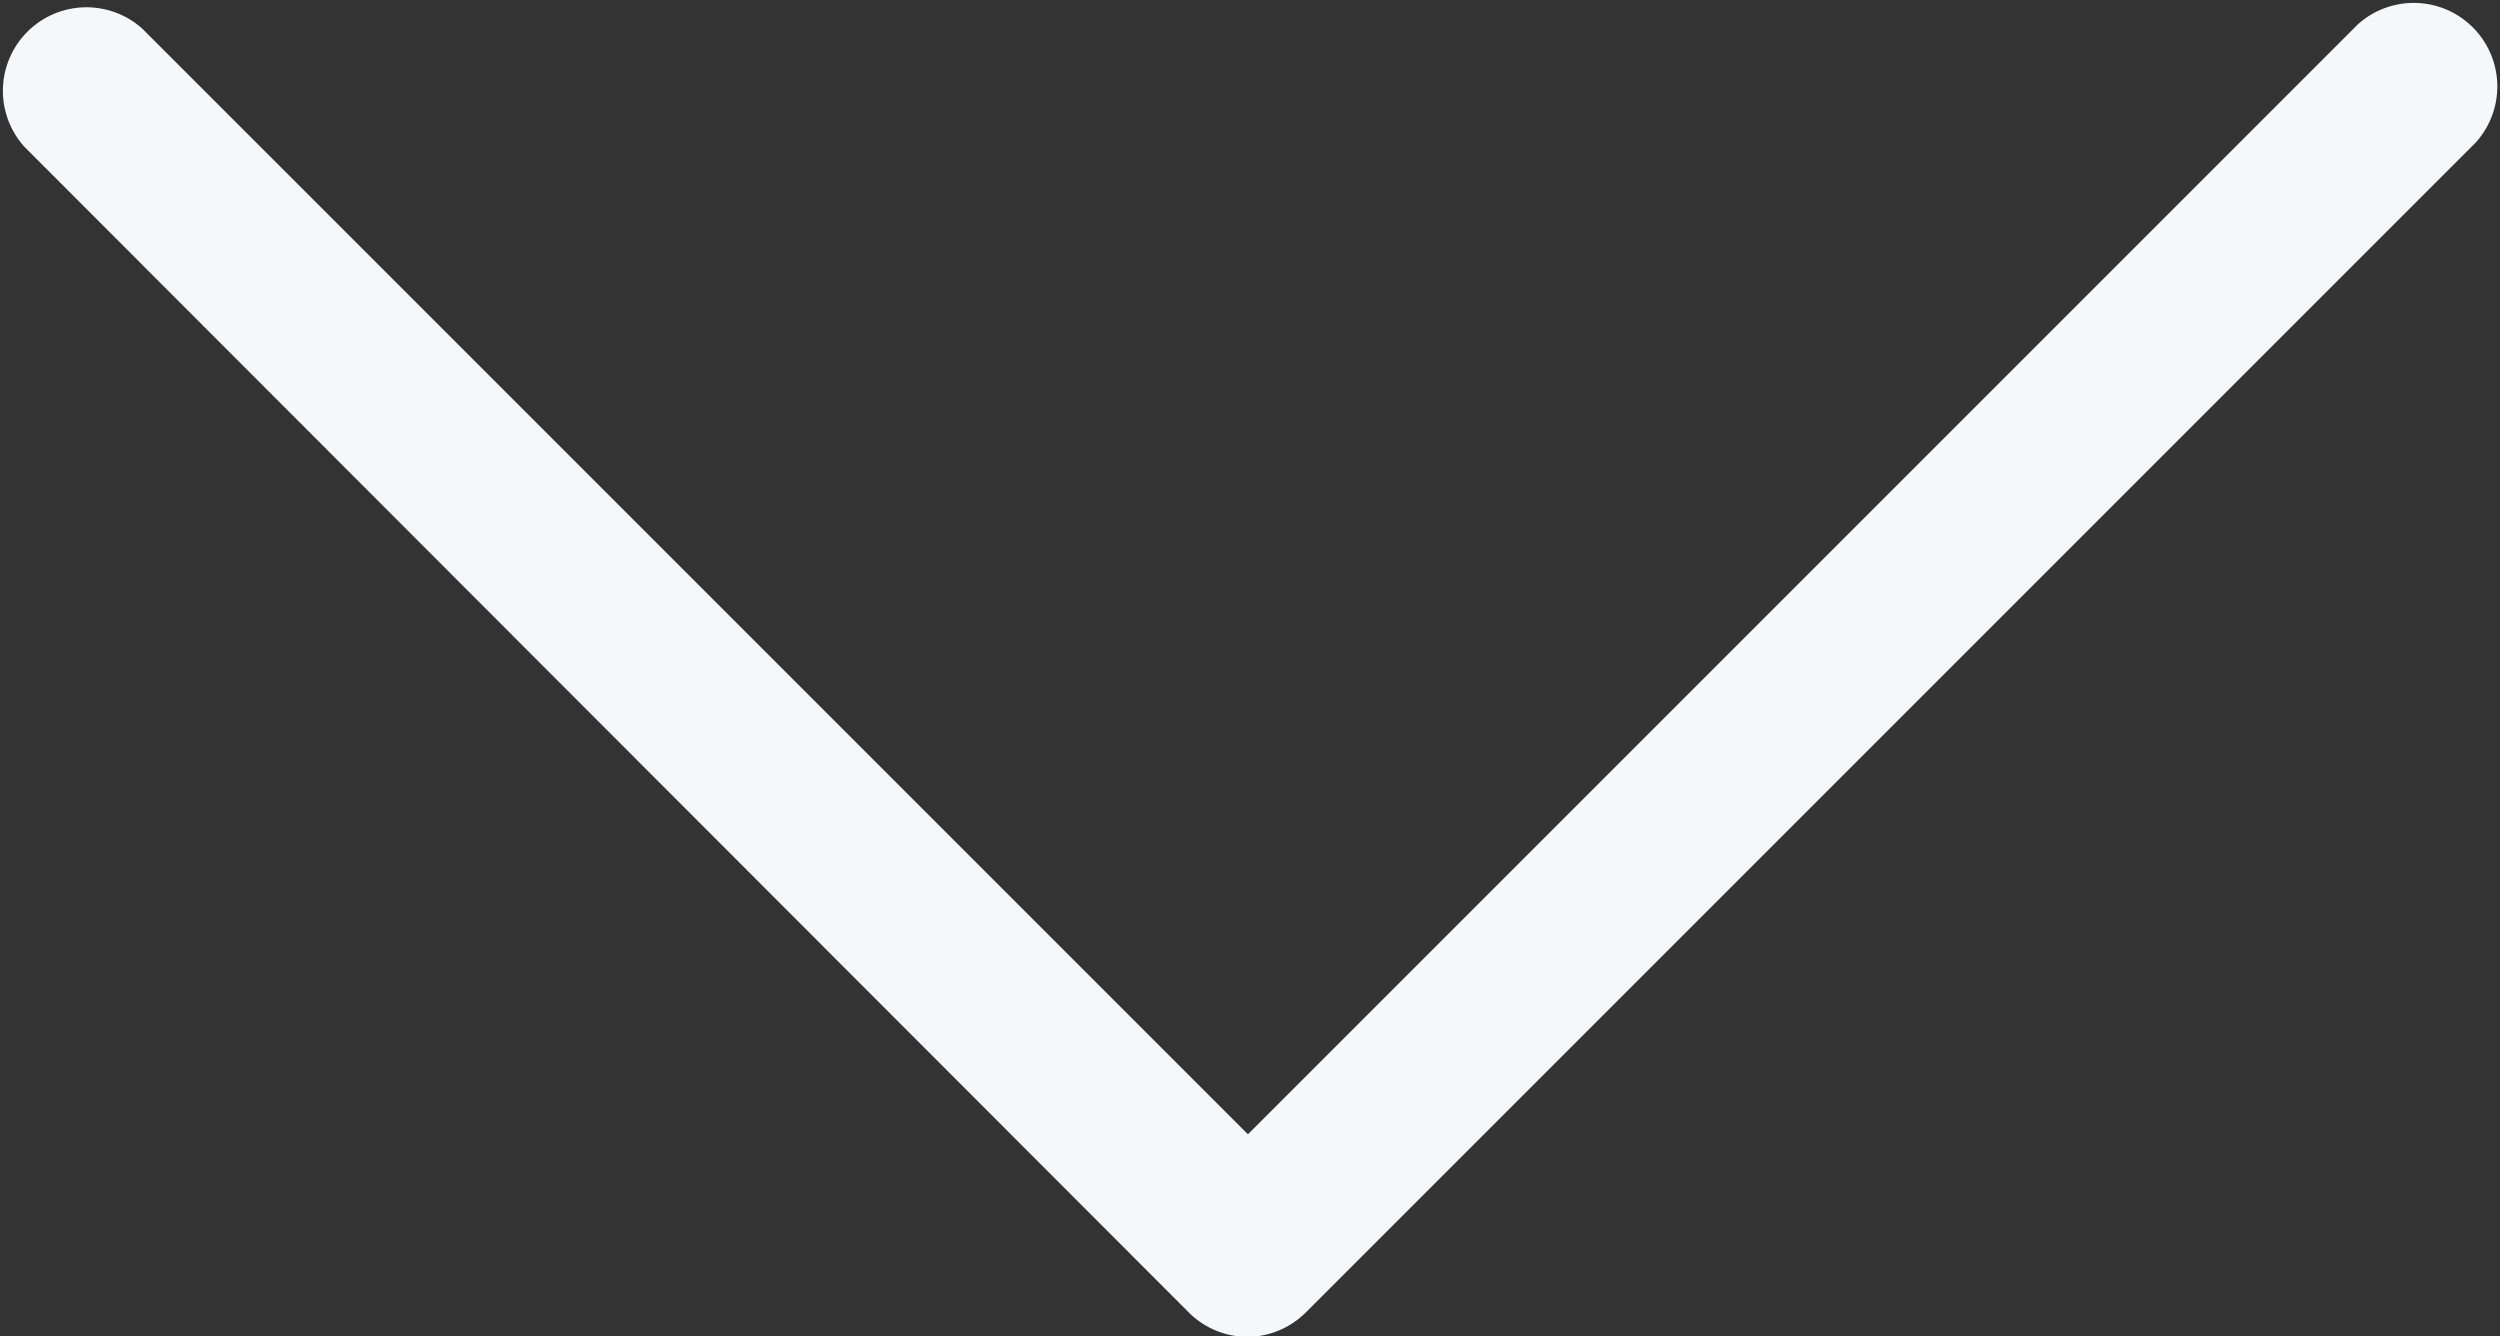
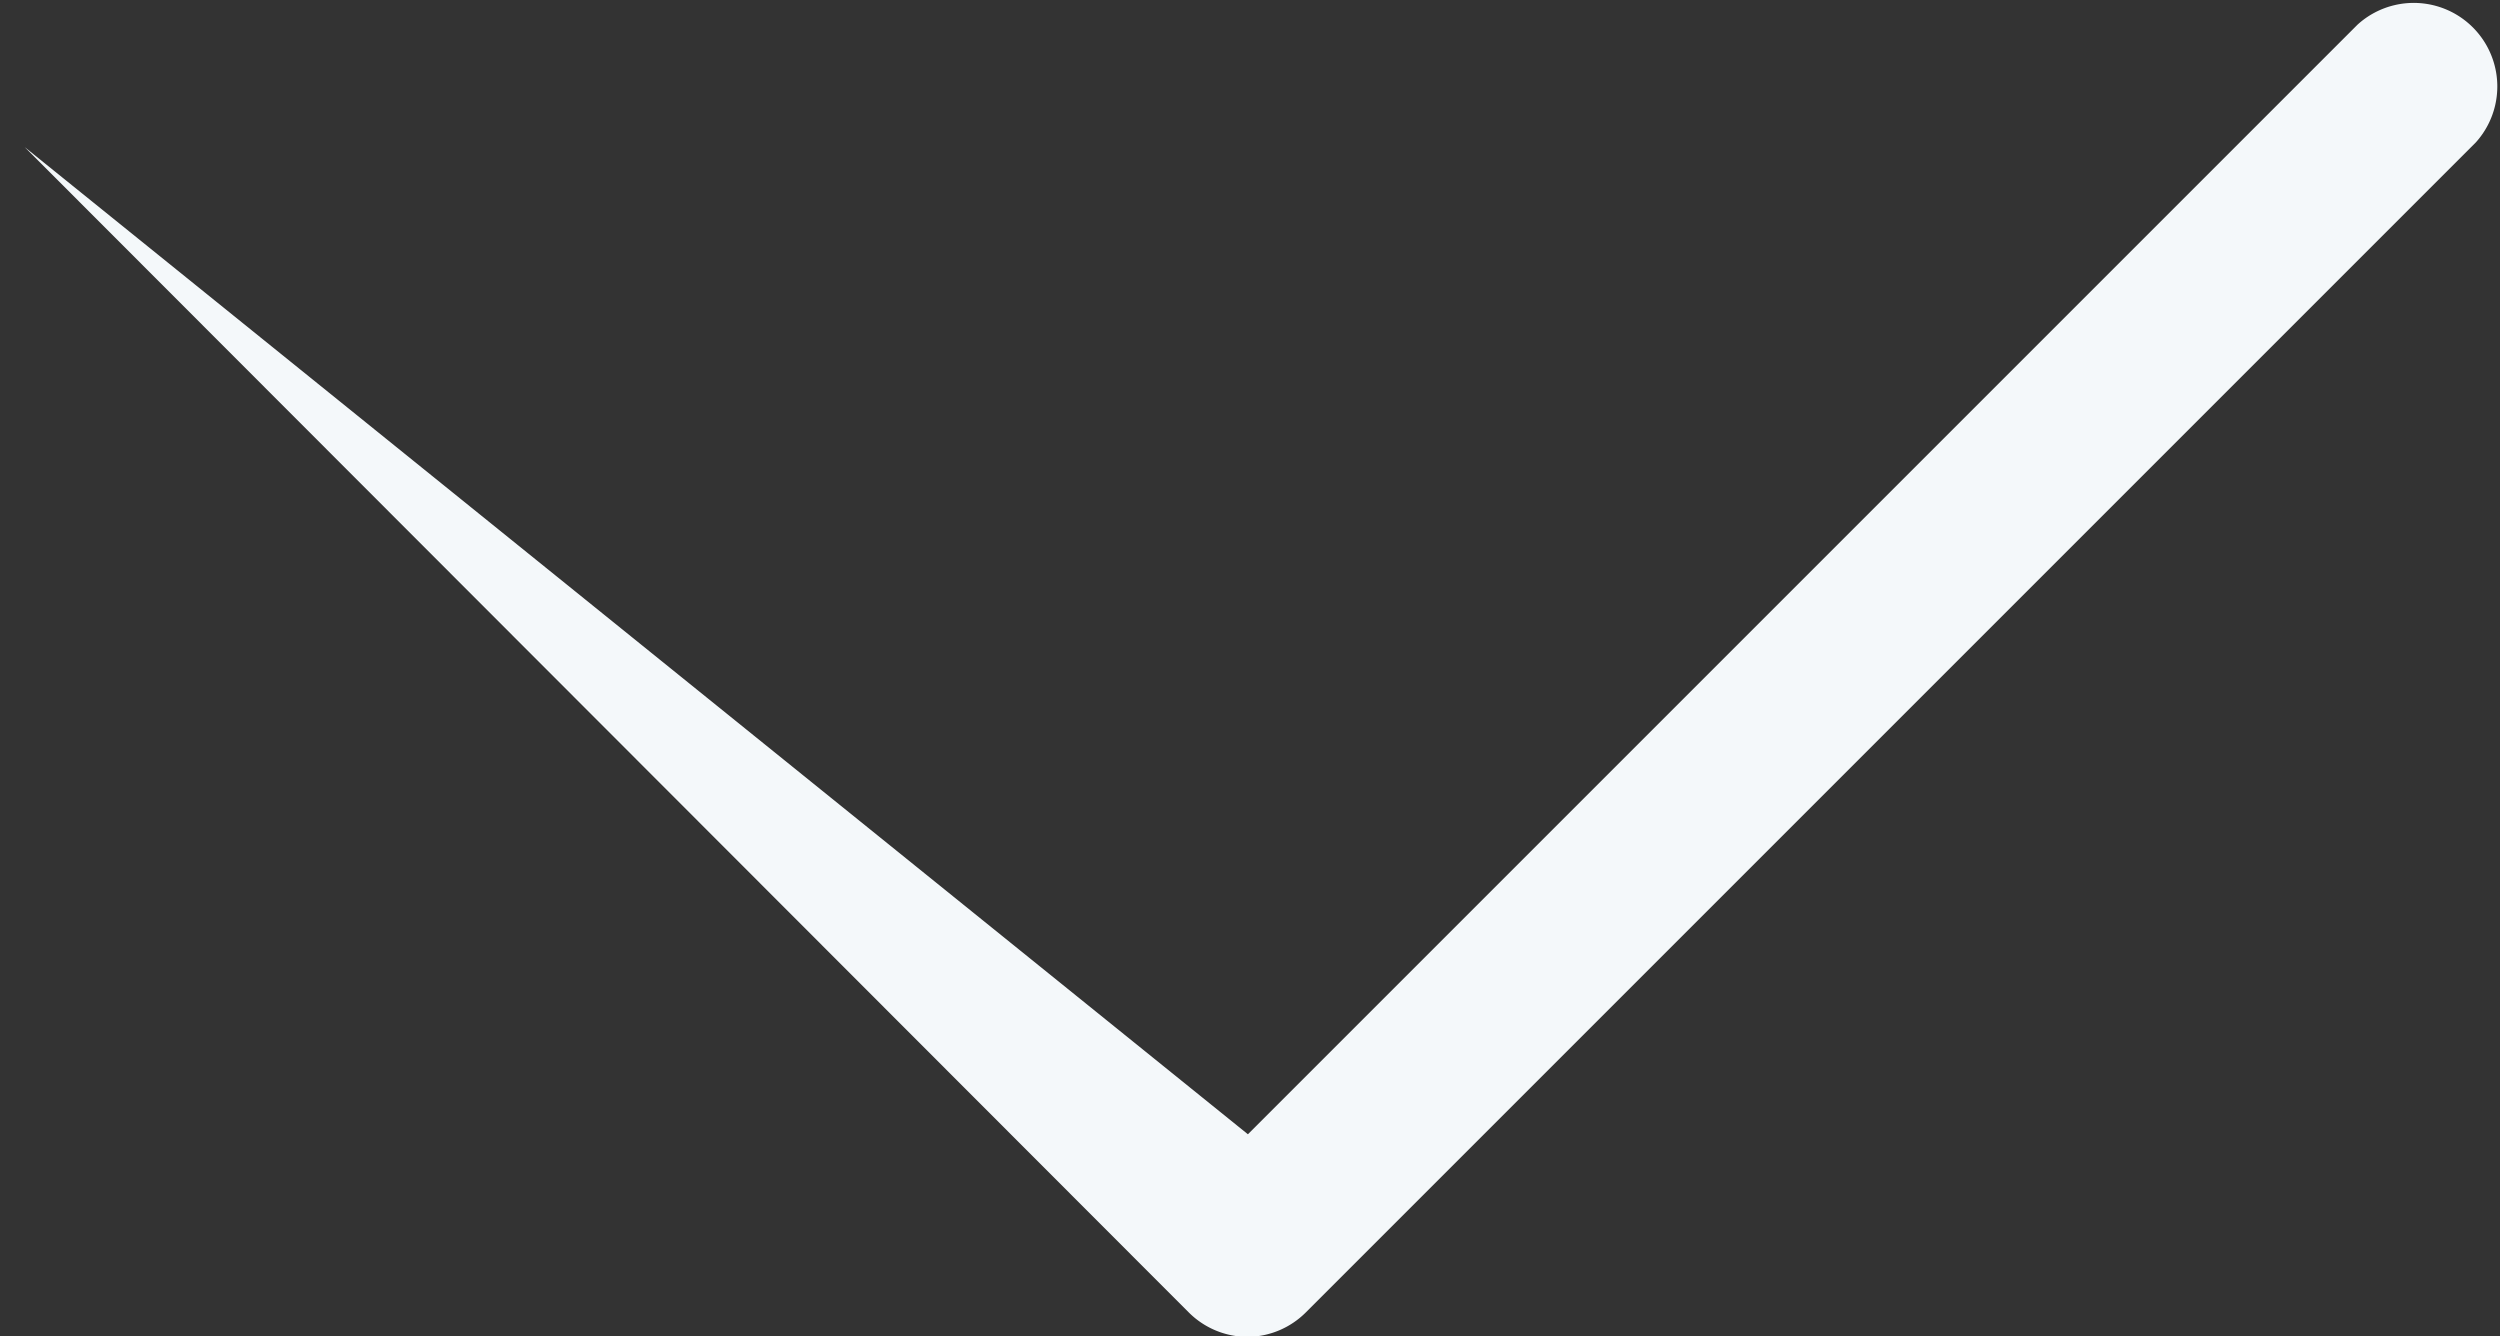
<svg xmlns="http://www.w3.org/2000/svg" viewBox="0 0 59.84 31.98">
  <rect x="0" y="0" width="59.84" height="31.98" fill="#333333" stroke="none" />
-   <path fill="#f4f8fa" d="M29.87,32a2,2,0,0,1-1.42-.59L.59,3.52A2,2,0,0,1,3.41.69L29.87,27.15,56.43.59a2,2,0,0,1,2.83,2.82l-28,28A2,2,0,0,1,29.87,32Z" />
+   <path fill="#f4f8fa" d="M29.87,32a2,2,0,0,1-1.42-.59L.59,3.52L29.87,27.15,56.43.59a2,2,0,0,1,2.83,2.82l-28,28A2,2,0,0,1,29.87,32Z" />
</svg>